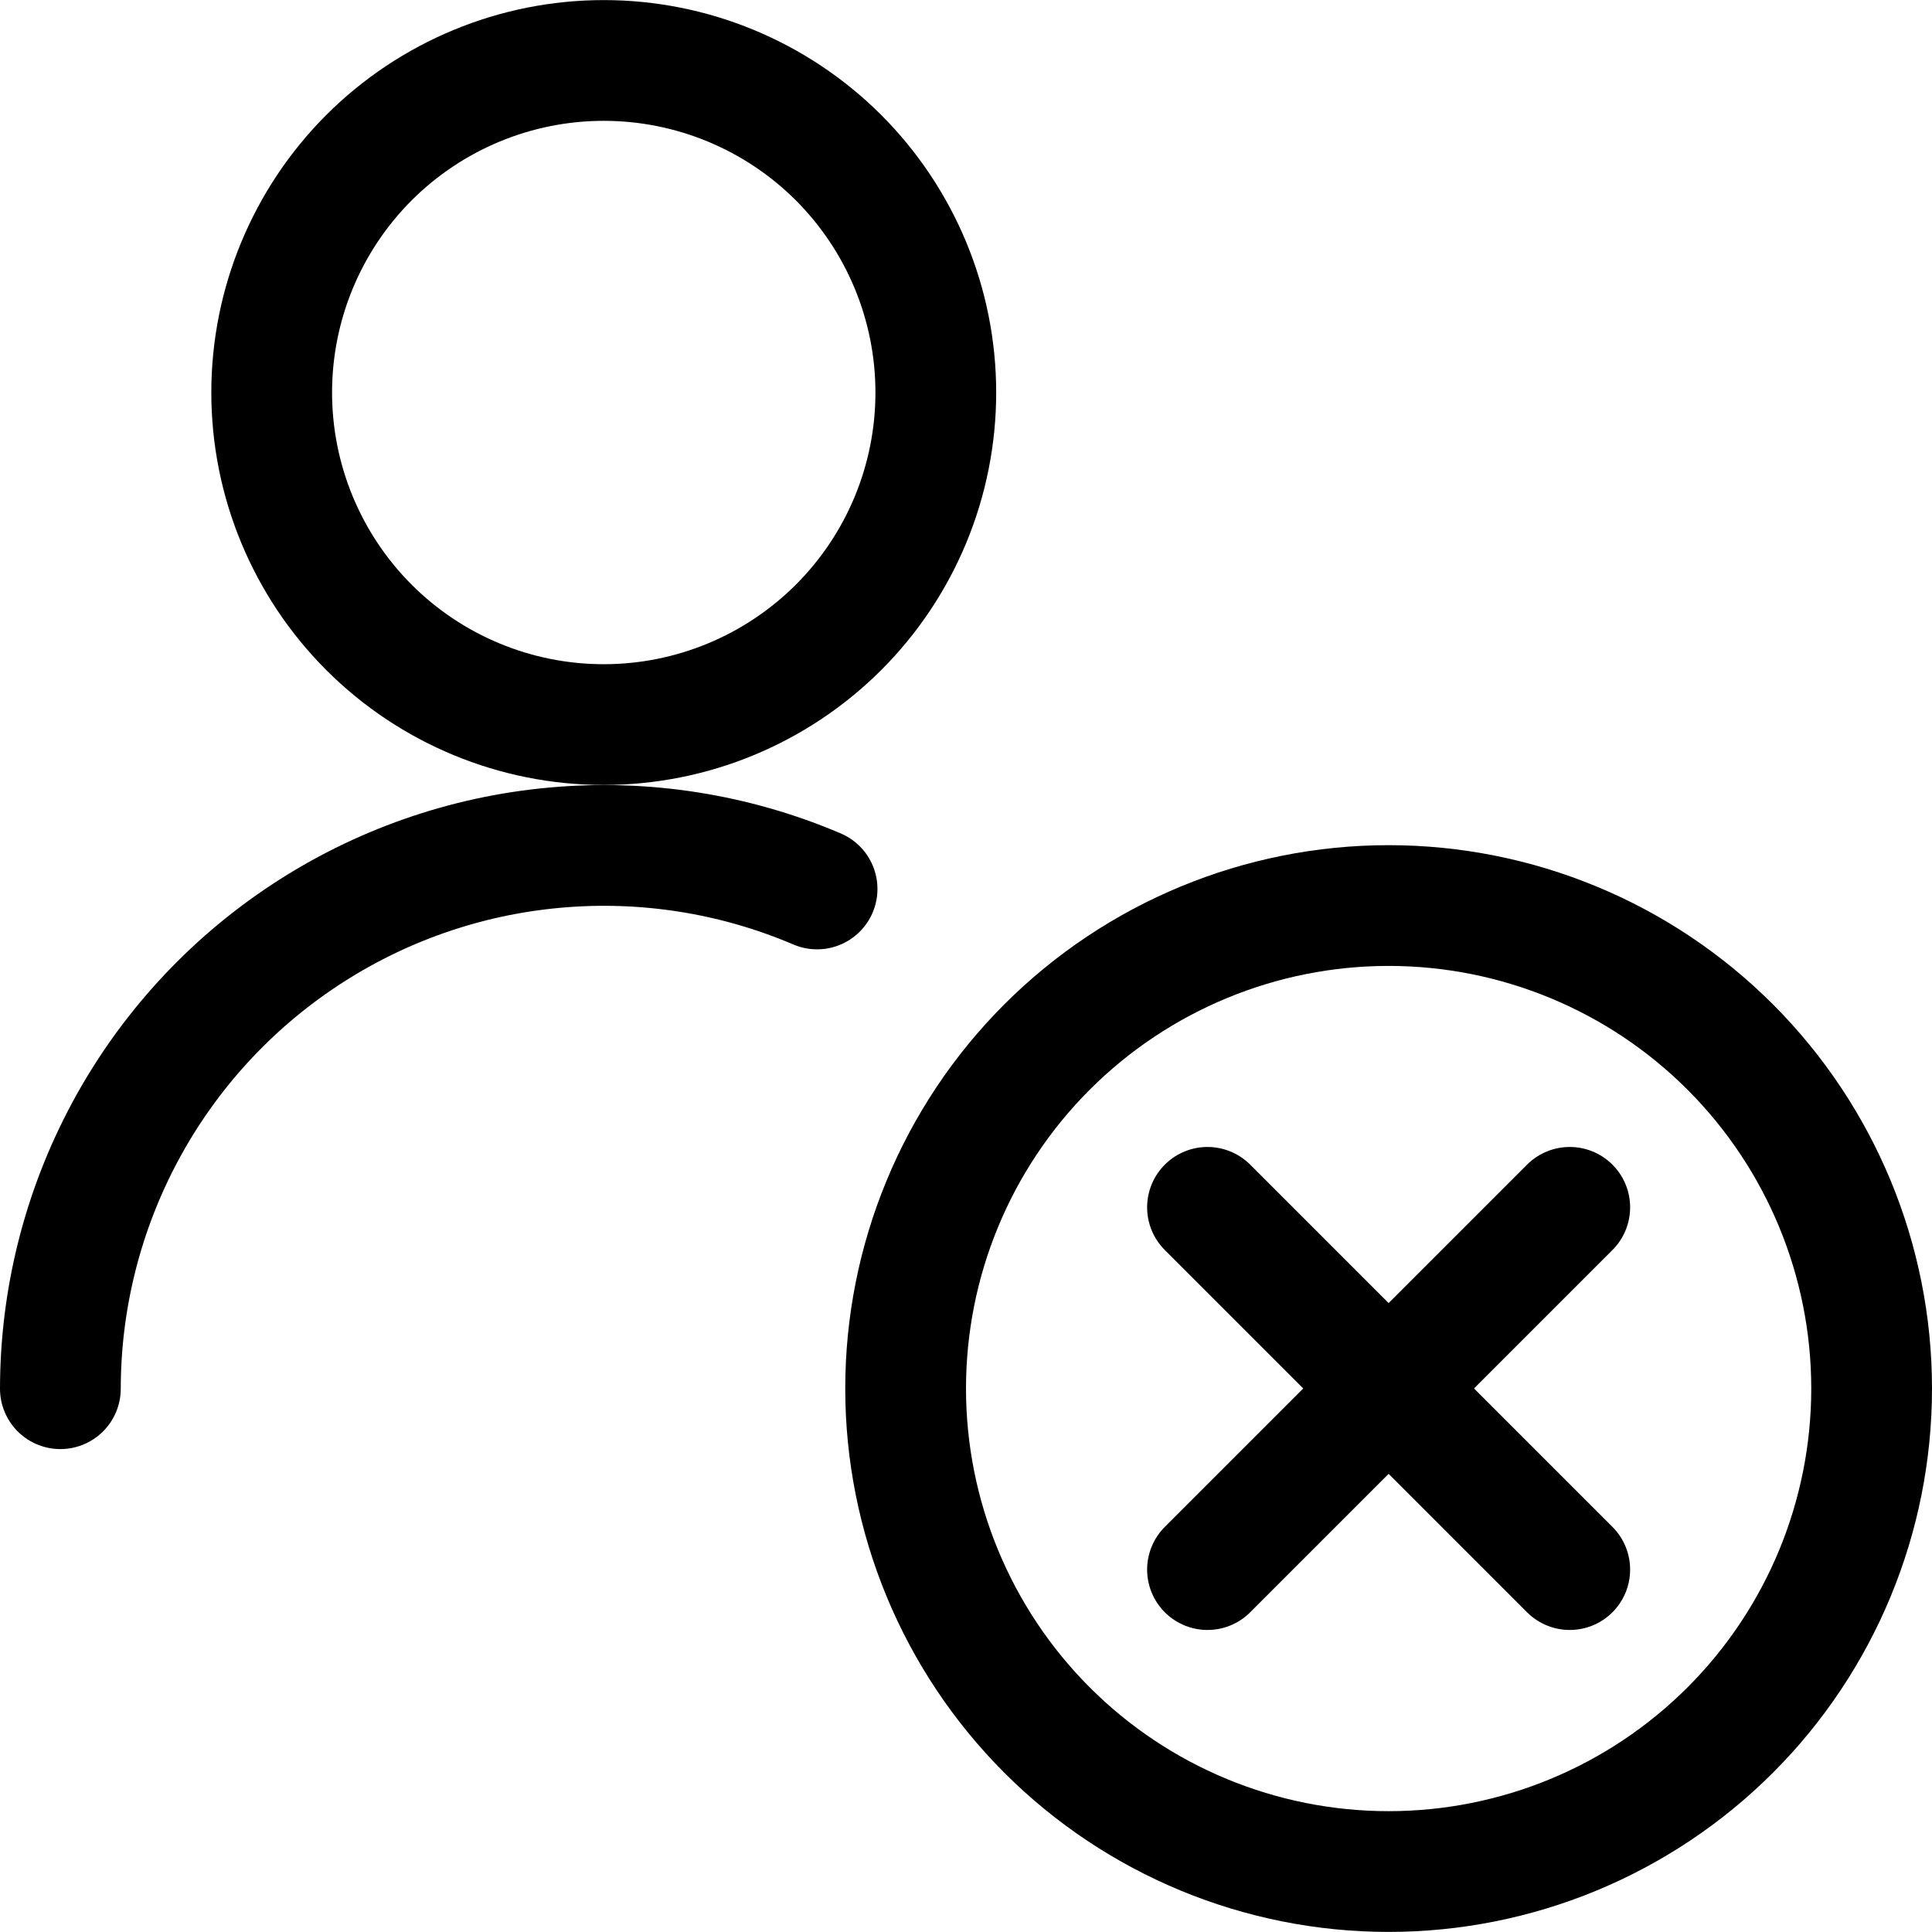
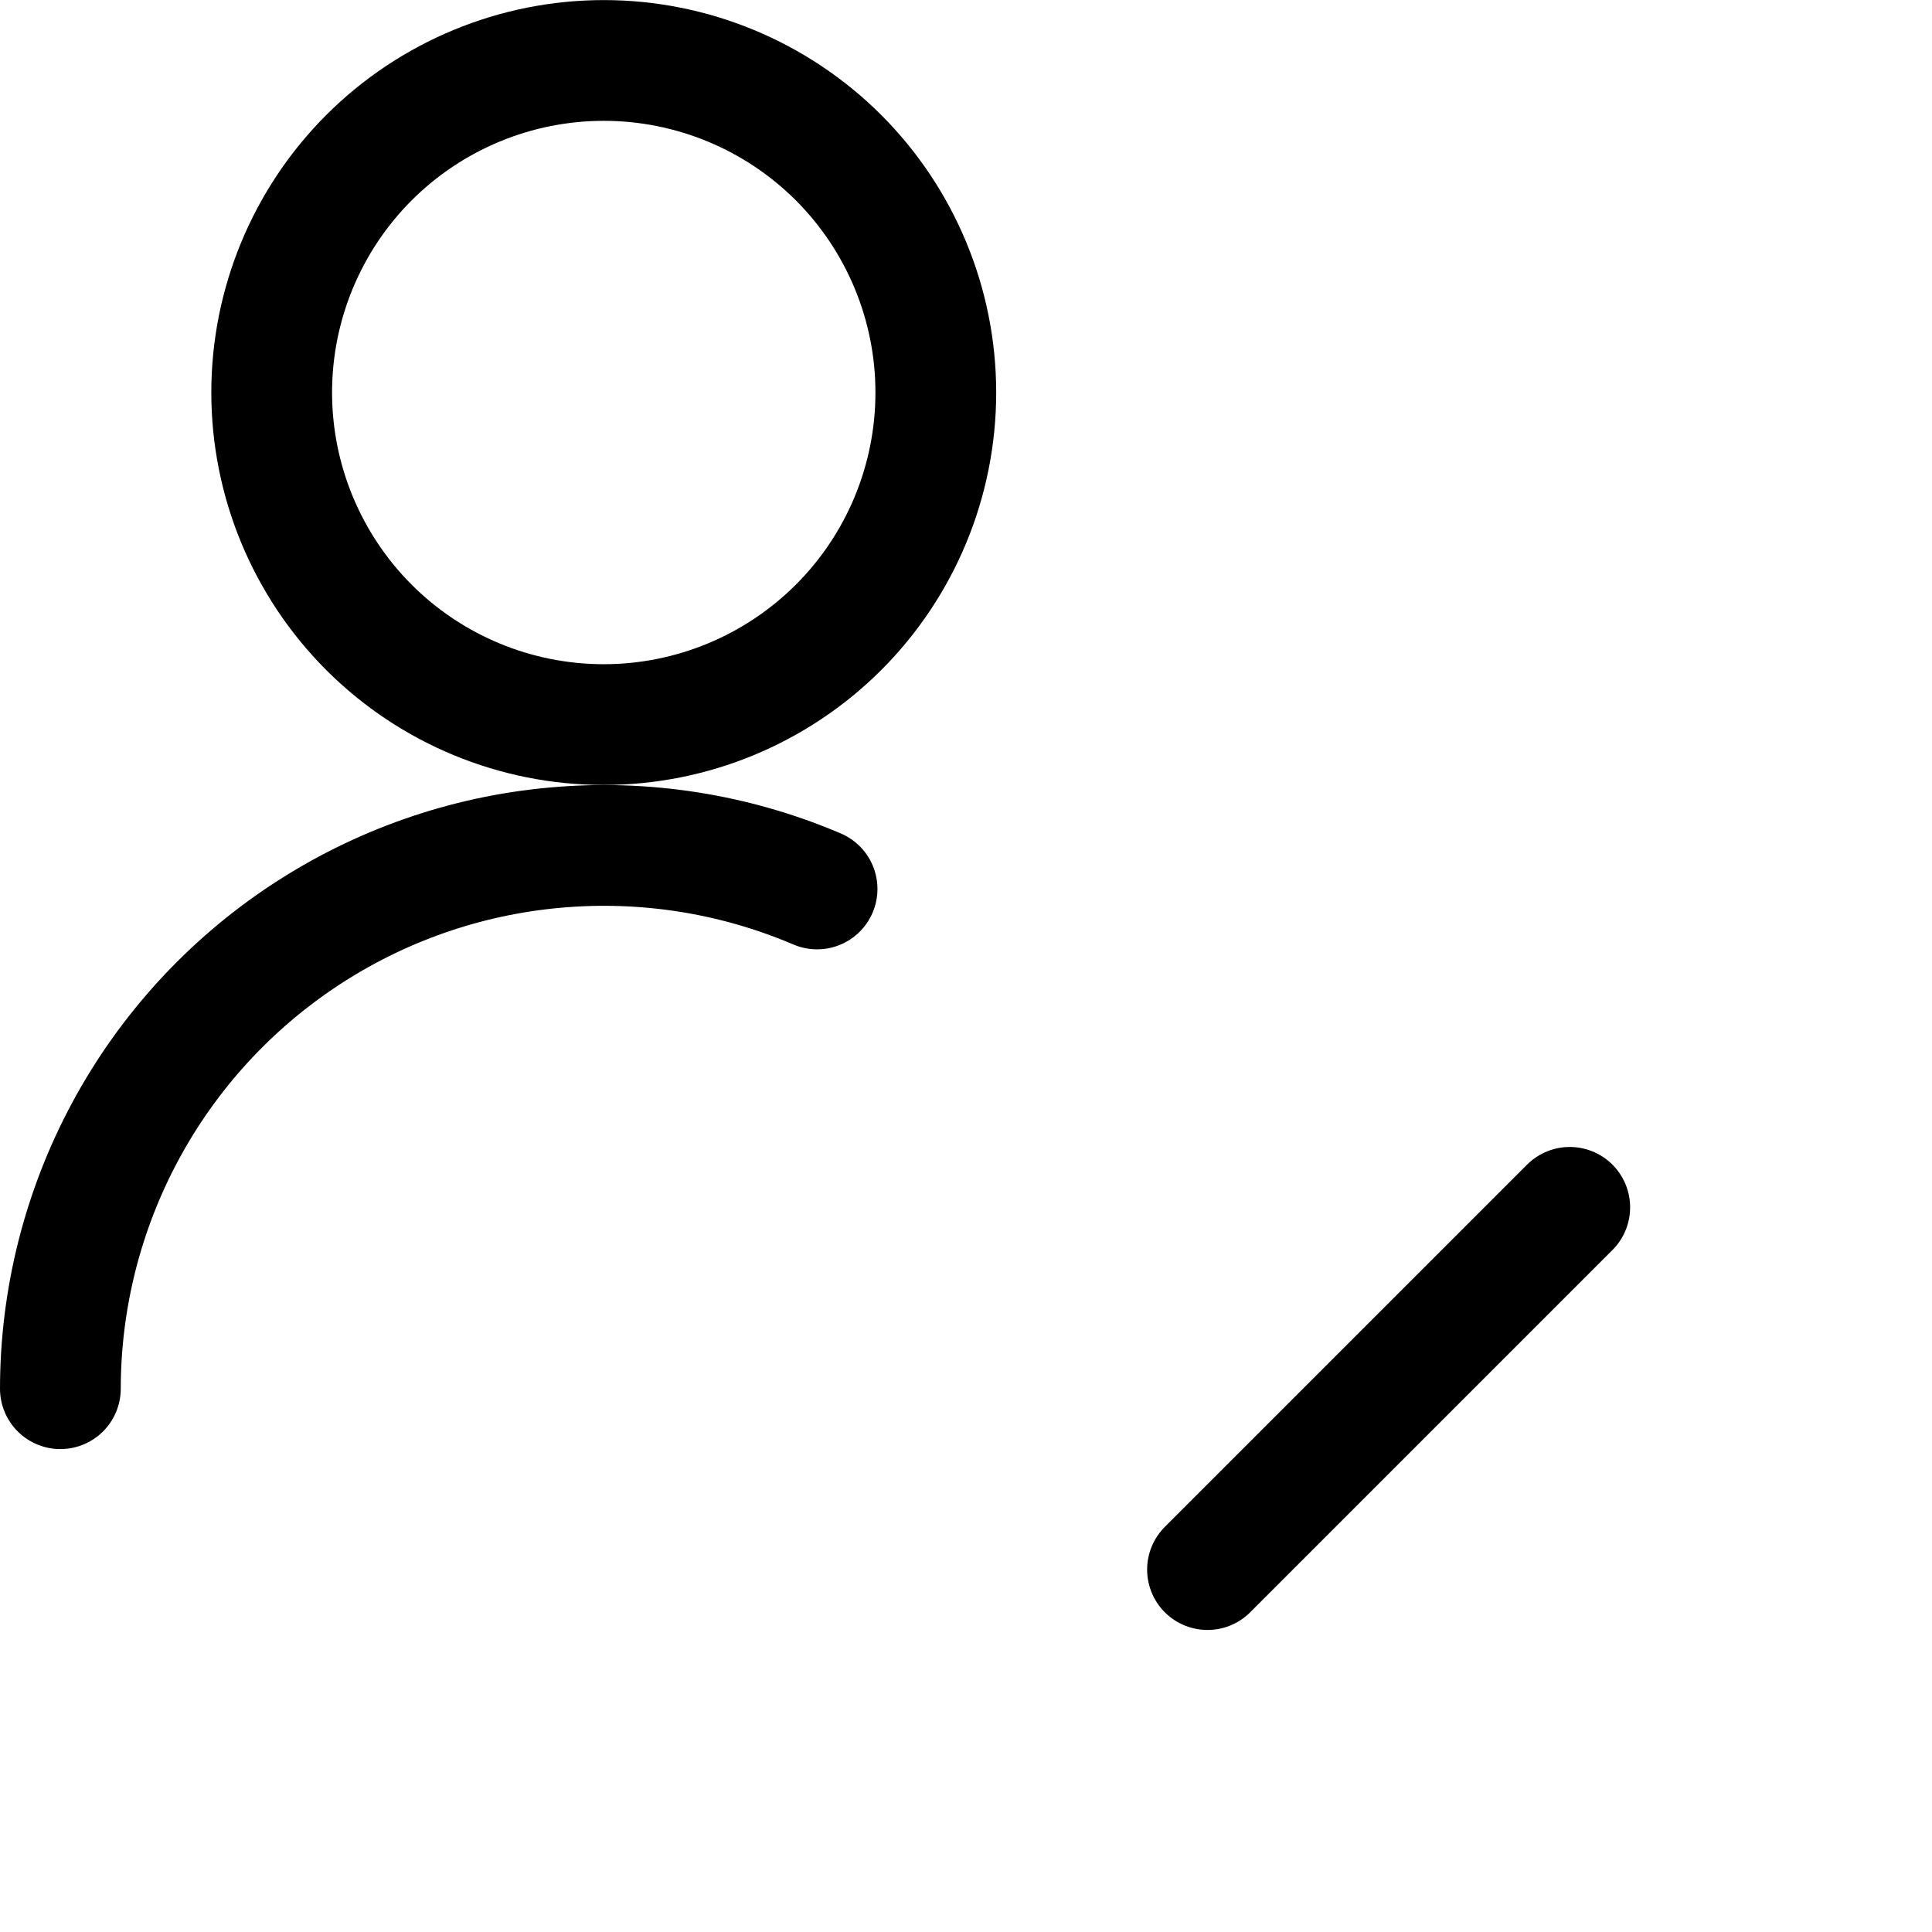
<svg xmlns="http://www.w3.org/2000/svg" fill="none" viewBox="0 0 24 24" id="Single-Neutral-Actions-Remove--Streamline-Ultimate">
  <desc>
    Single Neutral Actions Remove Streamline Icon: https://streamlinehq.com
  </desc>
  <path stroke="#000000" stroke-linecap="round" stroke-linejoin="round" d="M0.75 17.251c0.001 -1.116 0.278 -2.214 0.807 -3.197 0.529 -0.983 1.293 -1.819 2.224 -2.434 0.931 -0.615 2 -0.99 3.112 -1.09 1.111 -0.101 2.23 0.075 3.257 0.513" stroke-width="1.5" />
  <path stroke="#000000" stroke-linecap="round" stroke-linejoin="round" d="M3.375 4.876c0 1.094 0.435 2.143 1.208 2.917 0.774 0.774 1.823 1.208 2.917 1.208s2.143 -0.435 2.917 -1.208c0.774 -0.774 1.208 -1.823 1.208 -2.917 0 -1.094 -0.435 -2.143 -1.208 -2.917C9.643 1.186 8.594 0.751 7.5 0.751c-1.094 0 -2.143 0.435 -2.917 1.208C3.81 2.733 3.375 3.782 3.375 4.876Z" stroke-width="1.5" />
-   <path stroke="#000000" stroke-linecap="round" stroke-linejoin="round" d="M11.25 17.249c0 1.591 0.632 3.117 1.757 4.243 1.125 1.125 2.651 1.757 4.243 1.757 1.591 0 3.117 -0.632 4.243 -1.757 1.125 -1.125 1.757 -2.651 1.757 -4.243s-0.632 -3.117 -1.757 -4.243c-1.125 -1.125 -2.651 -1.757 -4.243 -1.757 -1.591 0 -3.117 0.632 -4.243 1.757 -1.125 1.125 -1.757 2.651 -1.757 4.243Z" stroke-width="1.5" />
  <path stroke="#000000" stroke-linecap="round" stroke-linejoin="round" d="m19.5 14.998 -4.5 4.5" stroke-width="1.5" />
-   <path stroke="#000000" stroke-linecap="round" stroke-linejoin="round" d="m15 14.998 4.5 4.5" stroke-width="1.5" />
</svg>